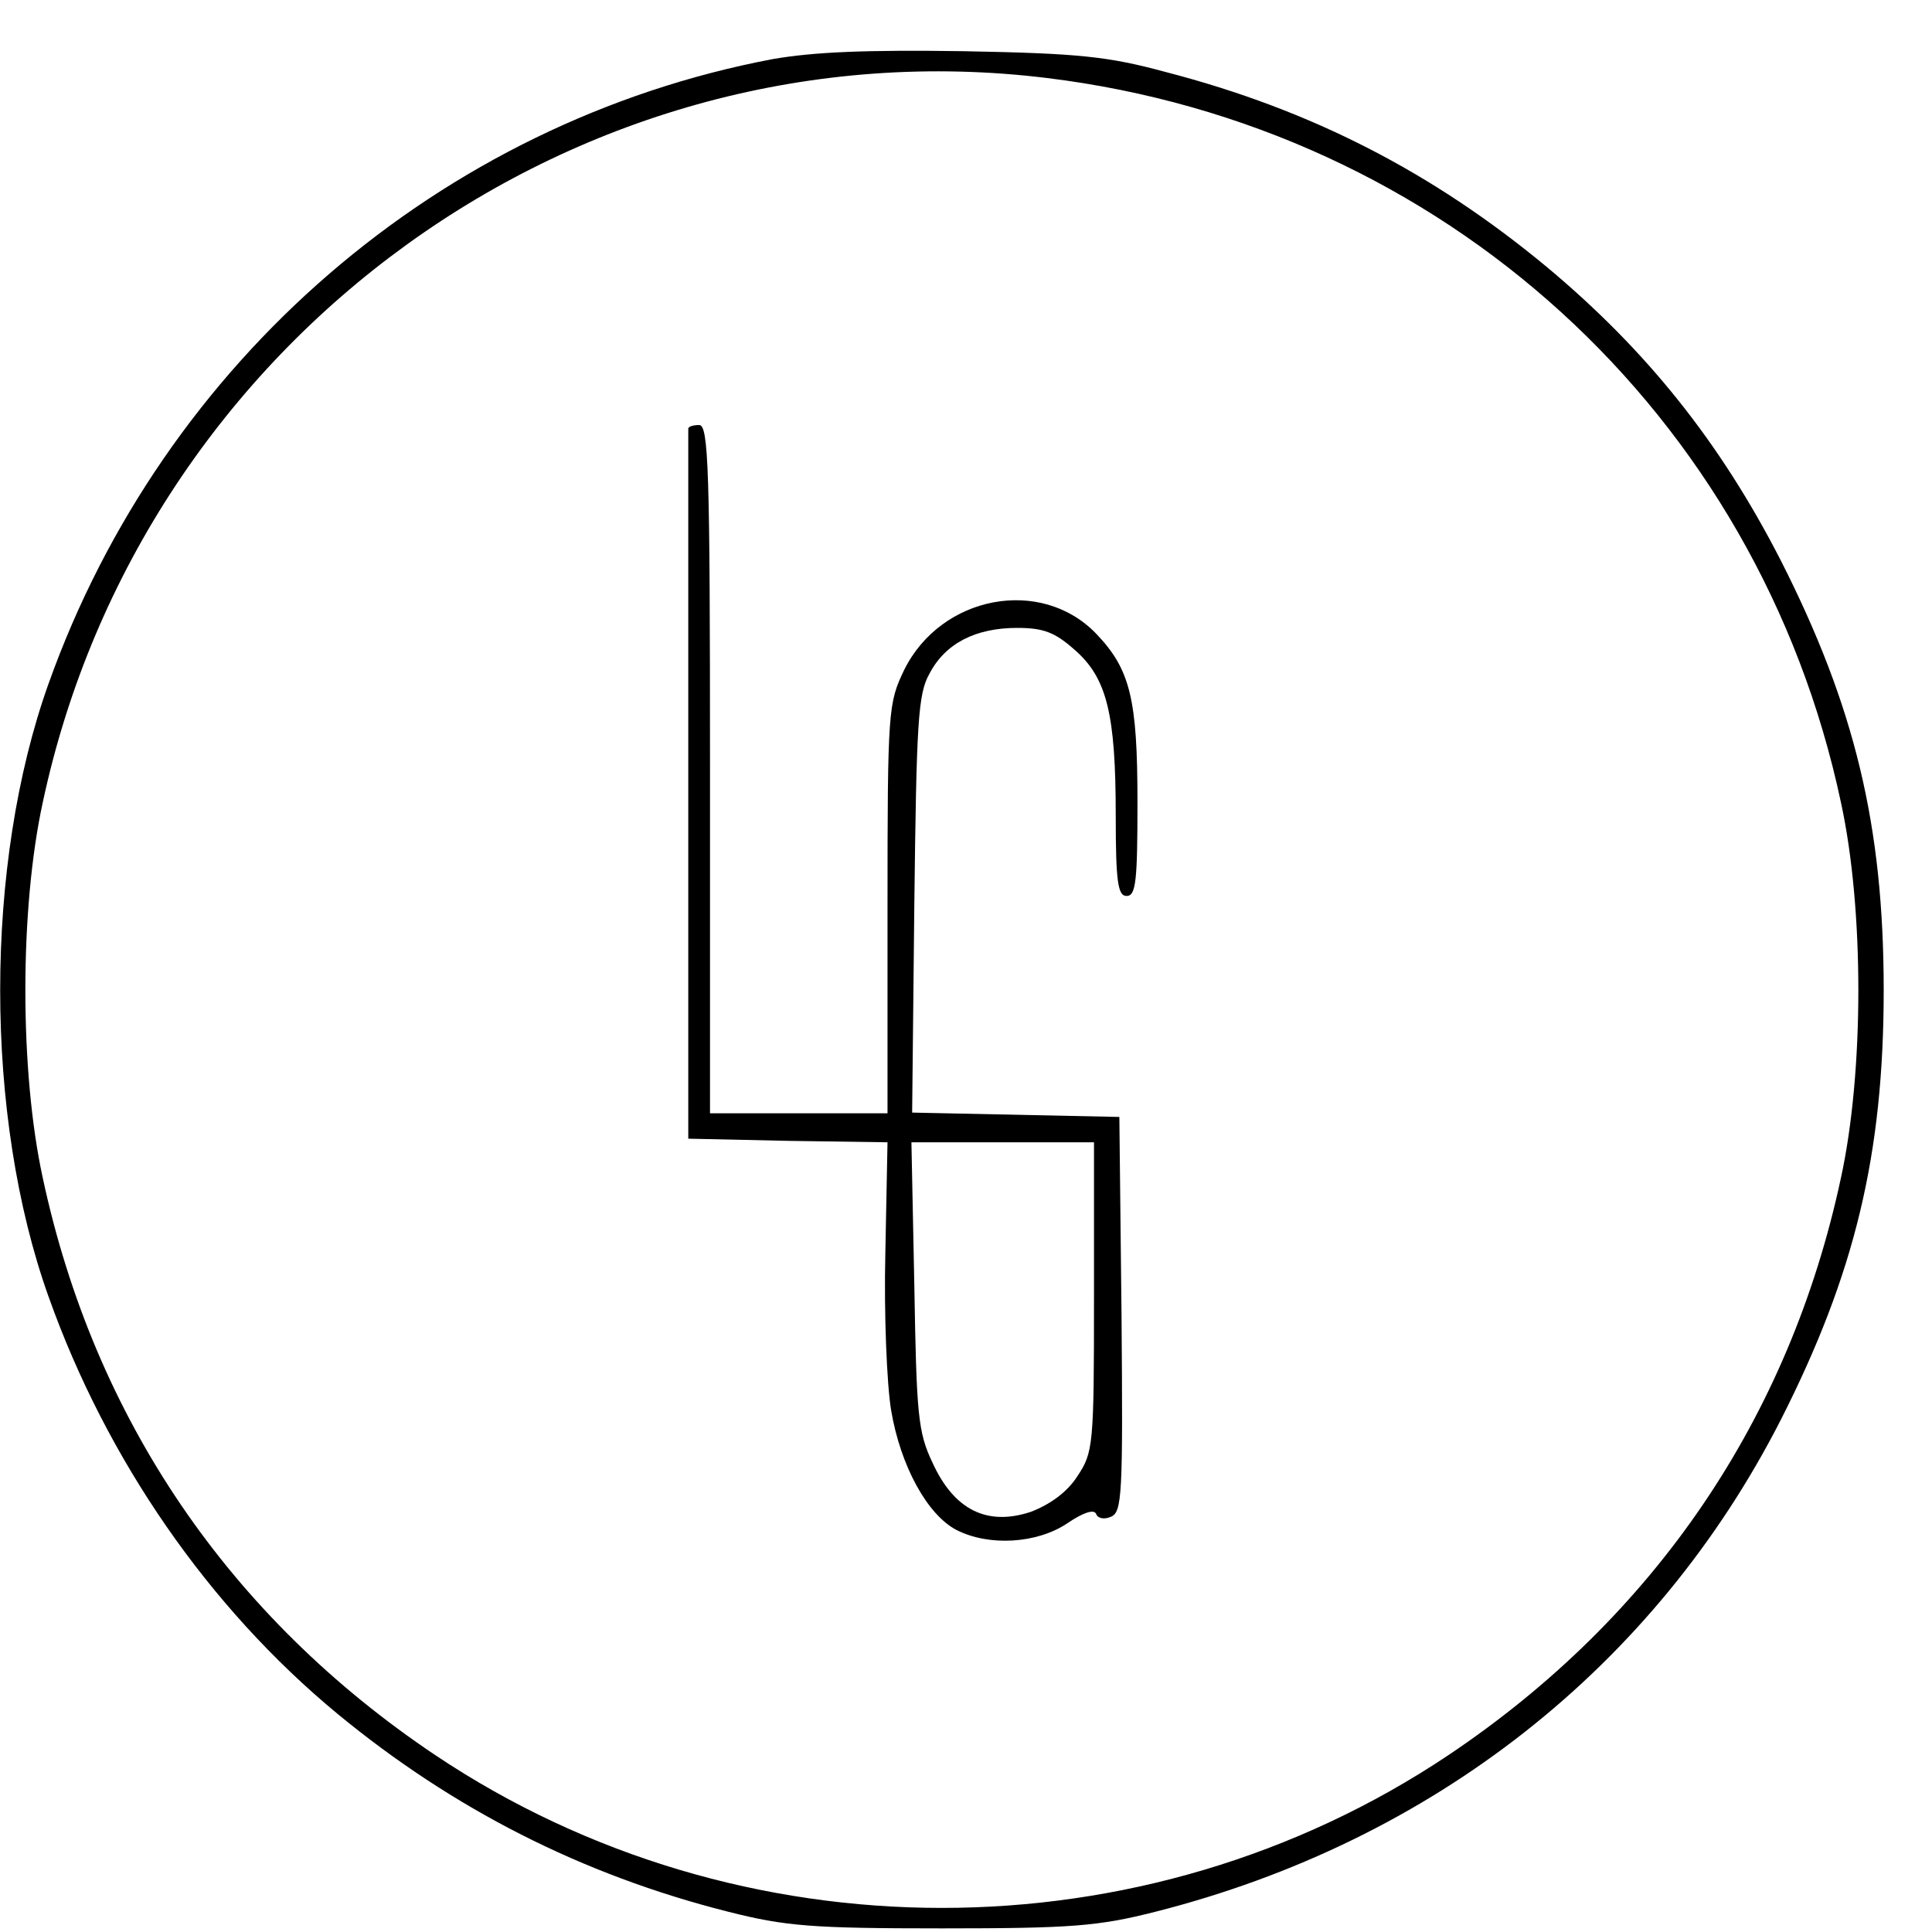
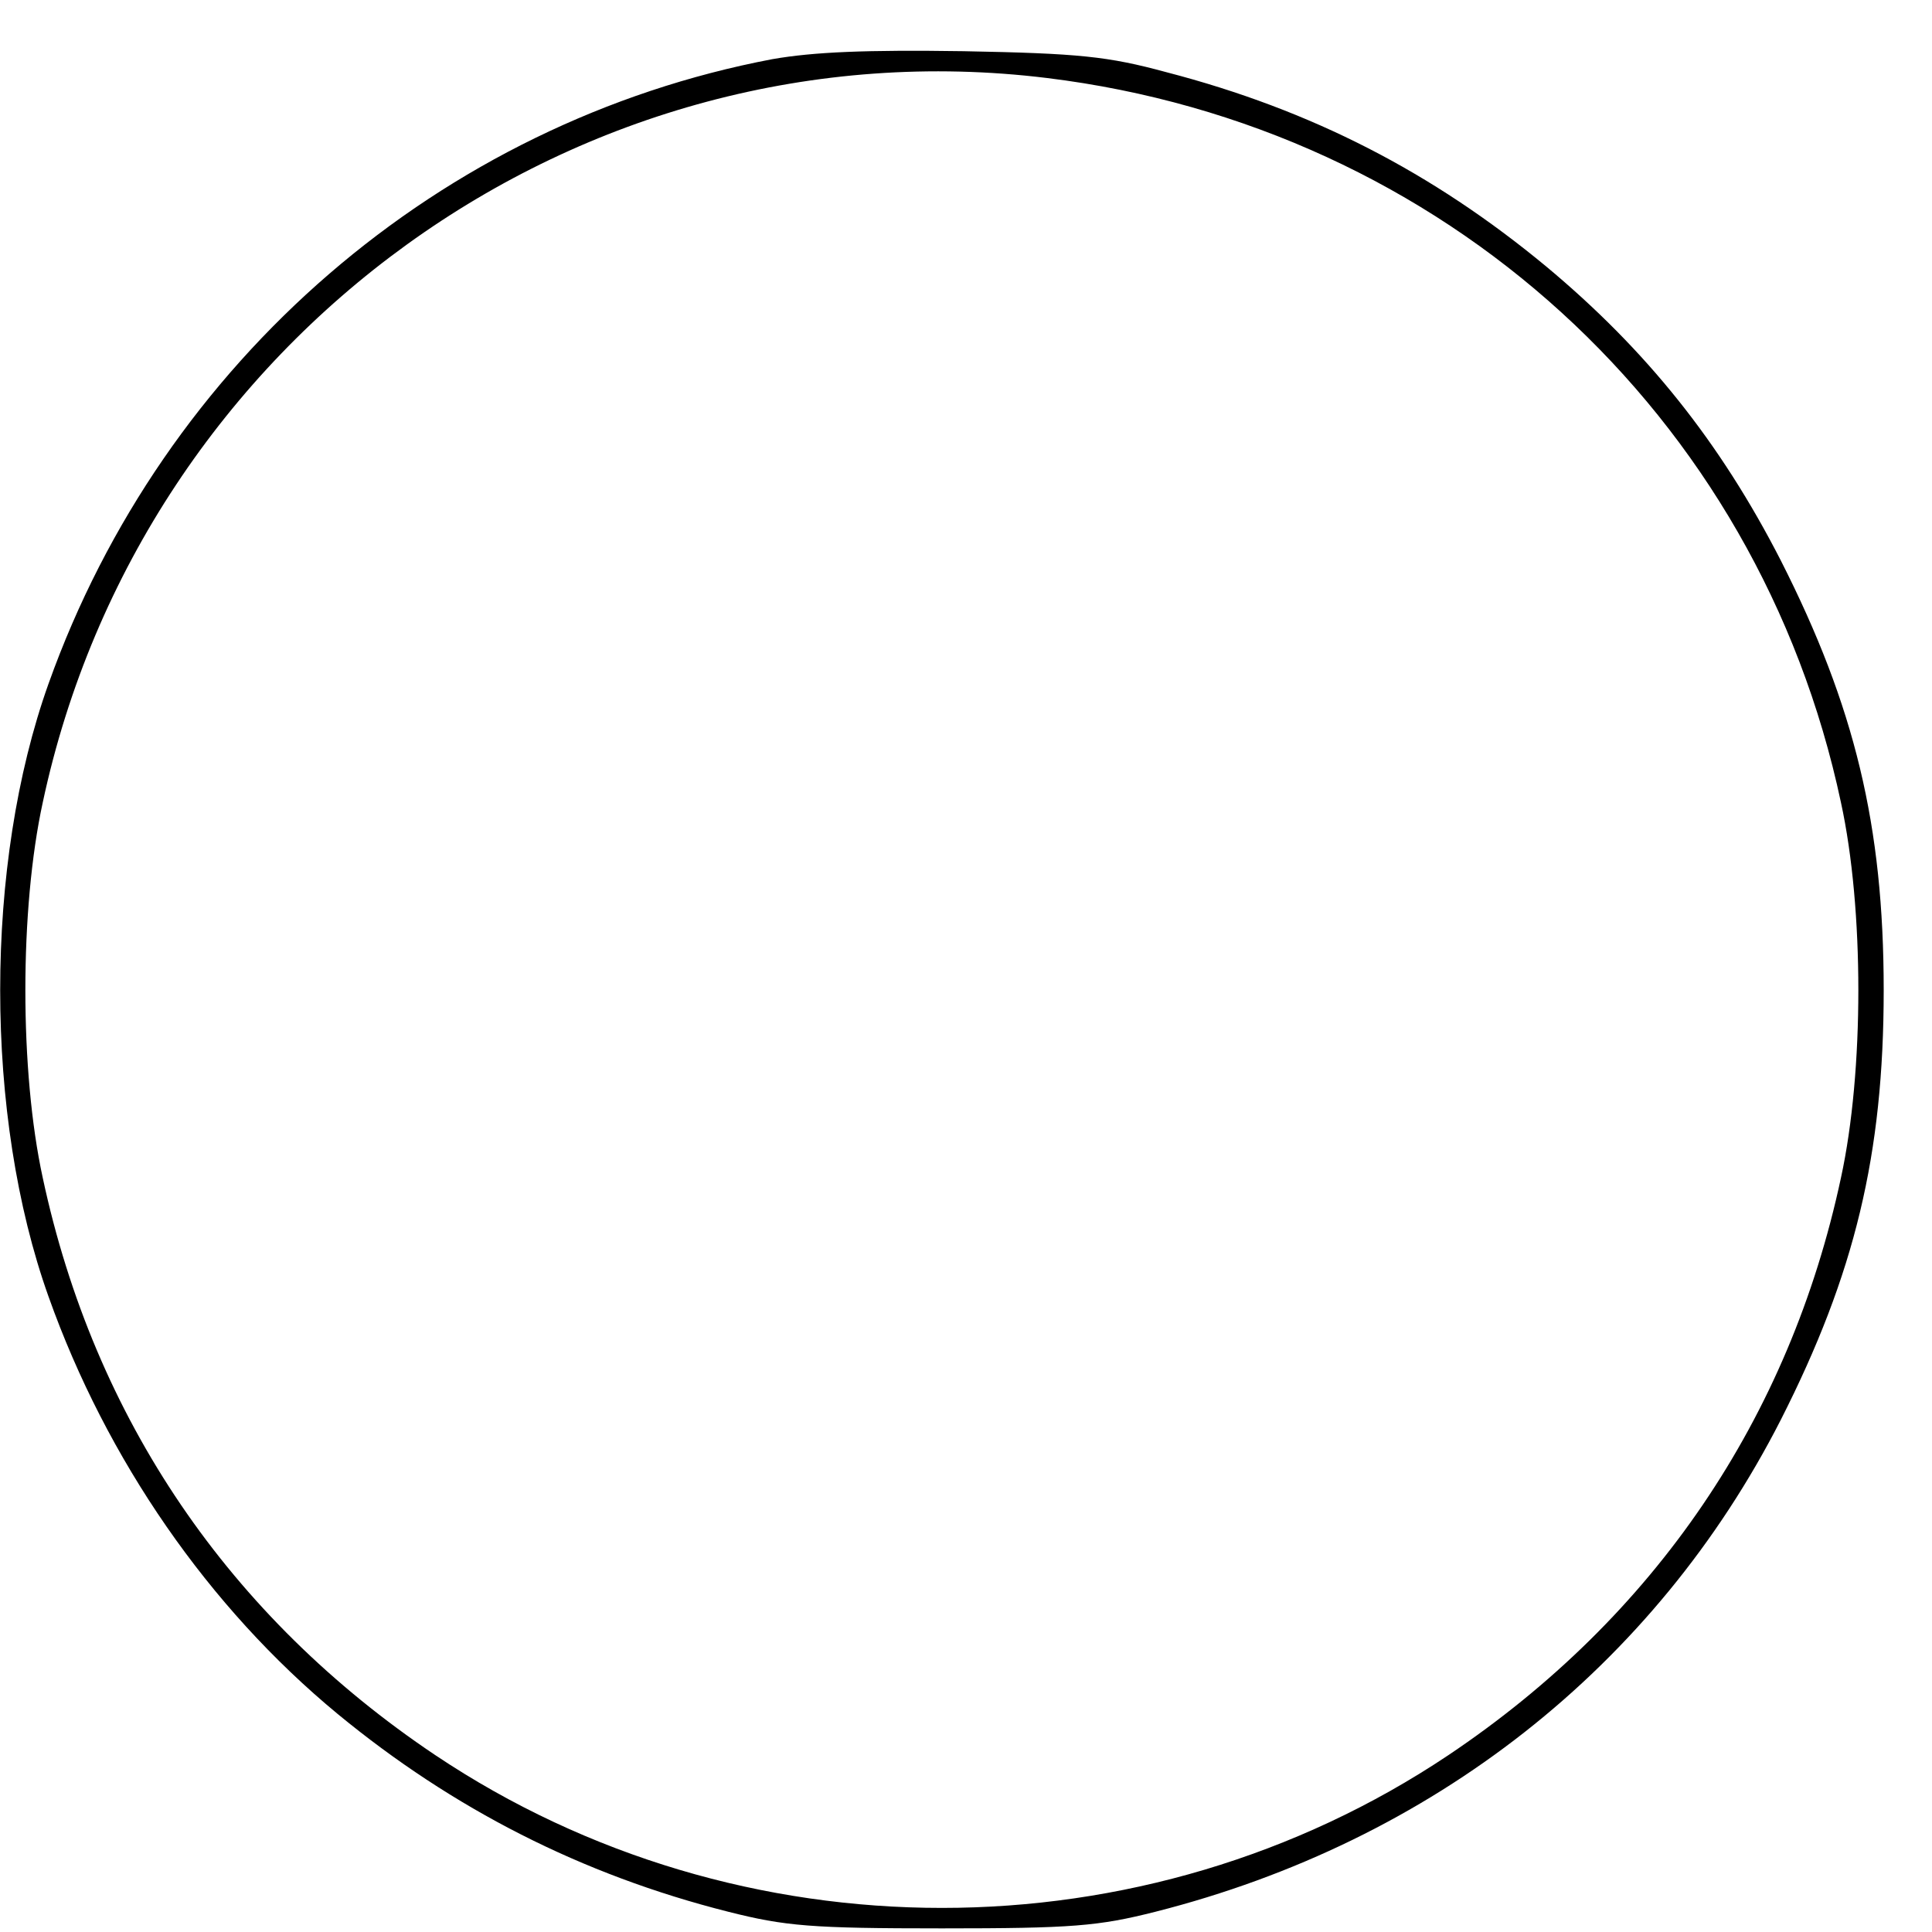
<svg xmlns="http://www.w3.org/2000/svg" version="1.0" width="16pt" height="16pt" viewBox="0 0 16 16" preserveAspectRatio="xMidYMid meet">
  <g transform="translate(0,16) scale(0.006,-0.006)" fill="#000000" stroke="none">
    <path d="M1066 2585 c-458 -87 -840 -416 -999 -862 -89 -249 -89 -597 0 -846 80 -225 221 -429 399 -576 159 -131 337 -222 539 -273 79 -20 115 -23 295 -23 180 0 216 3 295 23 382 97 689 338 863 679 102 201 142 366 142 593 0 227 -40 392 -142 593 -84 164 -186 291 -324 406 -157 130 -324 216 -524 268 -81 22 -121 26 -280 29 -134 2 -207 -1 -264 -11z m379 -26 c547 -67 982 -463 1096 -1000 32 -147 32 -371 0 -518 -71 -332 -257 -606 -542 -797 -420 -281 -978 -281 -1398 0 -285 191 -471 465 -542 797 -32 147 -32 371 0 518 137 642 742 1079 1386 1000z" />
-     <path d="M950 2075 c0 -3 0 -224 0 -492 l0 -488 137 -3 138 -2 -3 -153 c-2 -83 2 -181 8 -217 13 -77 50 -144 90 -165 45 -23 111 -19 153 9 22 15 37 20 40 13 2 -6 11 -8 20 -4 16 6 17 30 15 279 l-3 273 -143 3 -143 3 3 287 c3 252 5 291 21 319 22 42 64 63 121 63 36 0 52 -6 79 -30 45 -39 57 -89 57 -229 0 -92 3 -111 15 -111 13 0 15 21 15 130 0 142 -10 183 -57 232 -76 79 -214 53 -265 -50 -22 -46 -23 -54 -23 -329 l0 -283 -122 0 -123 0 0 475 c0 416 -2 475 -15 475 -8 0 -15 -2 -15 -5z m560 -1199 c0 -205 -1 -214 -23 -247 -14 -22 -38 -39 -64 -49 -60 -20 -106 2 -136 68 -20 42 -22 66 -25 245 l-4 197 126 0 126 0 0 -214z" />
  </g>
</svg>